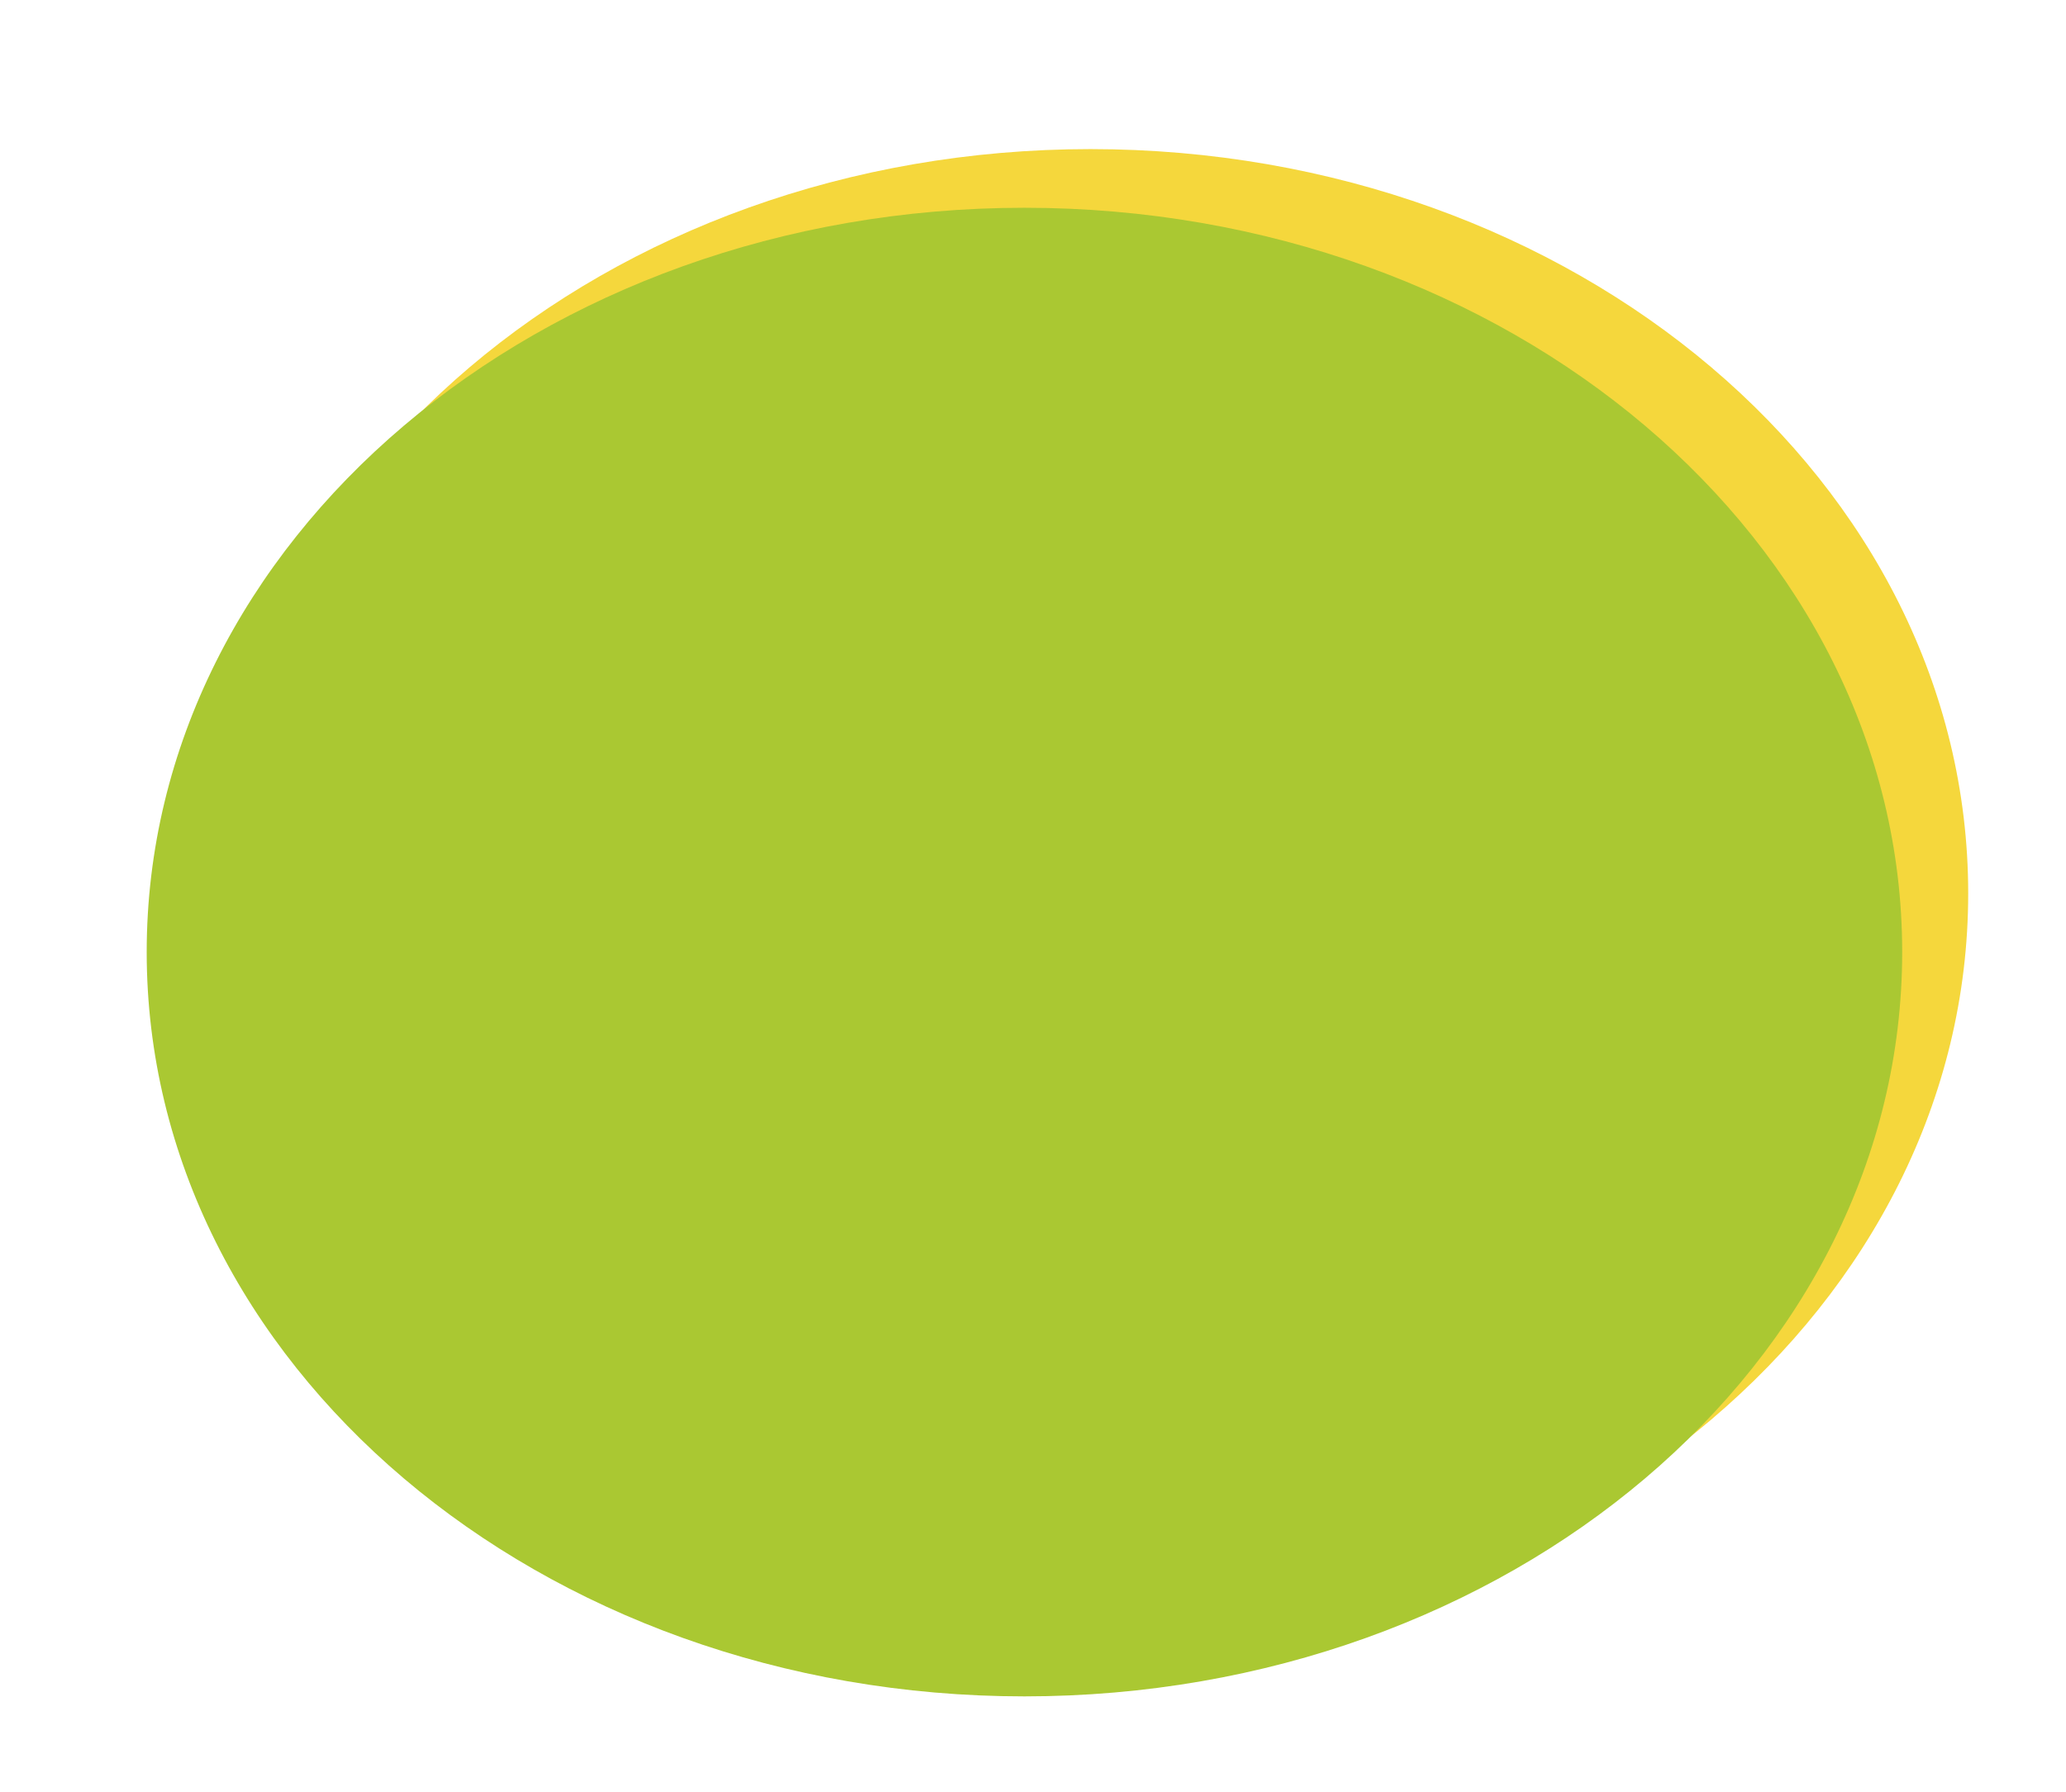
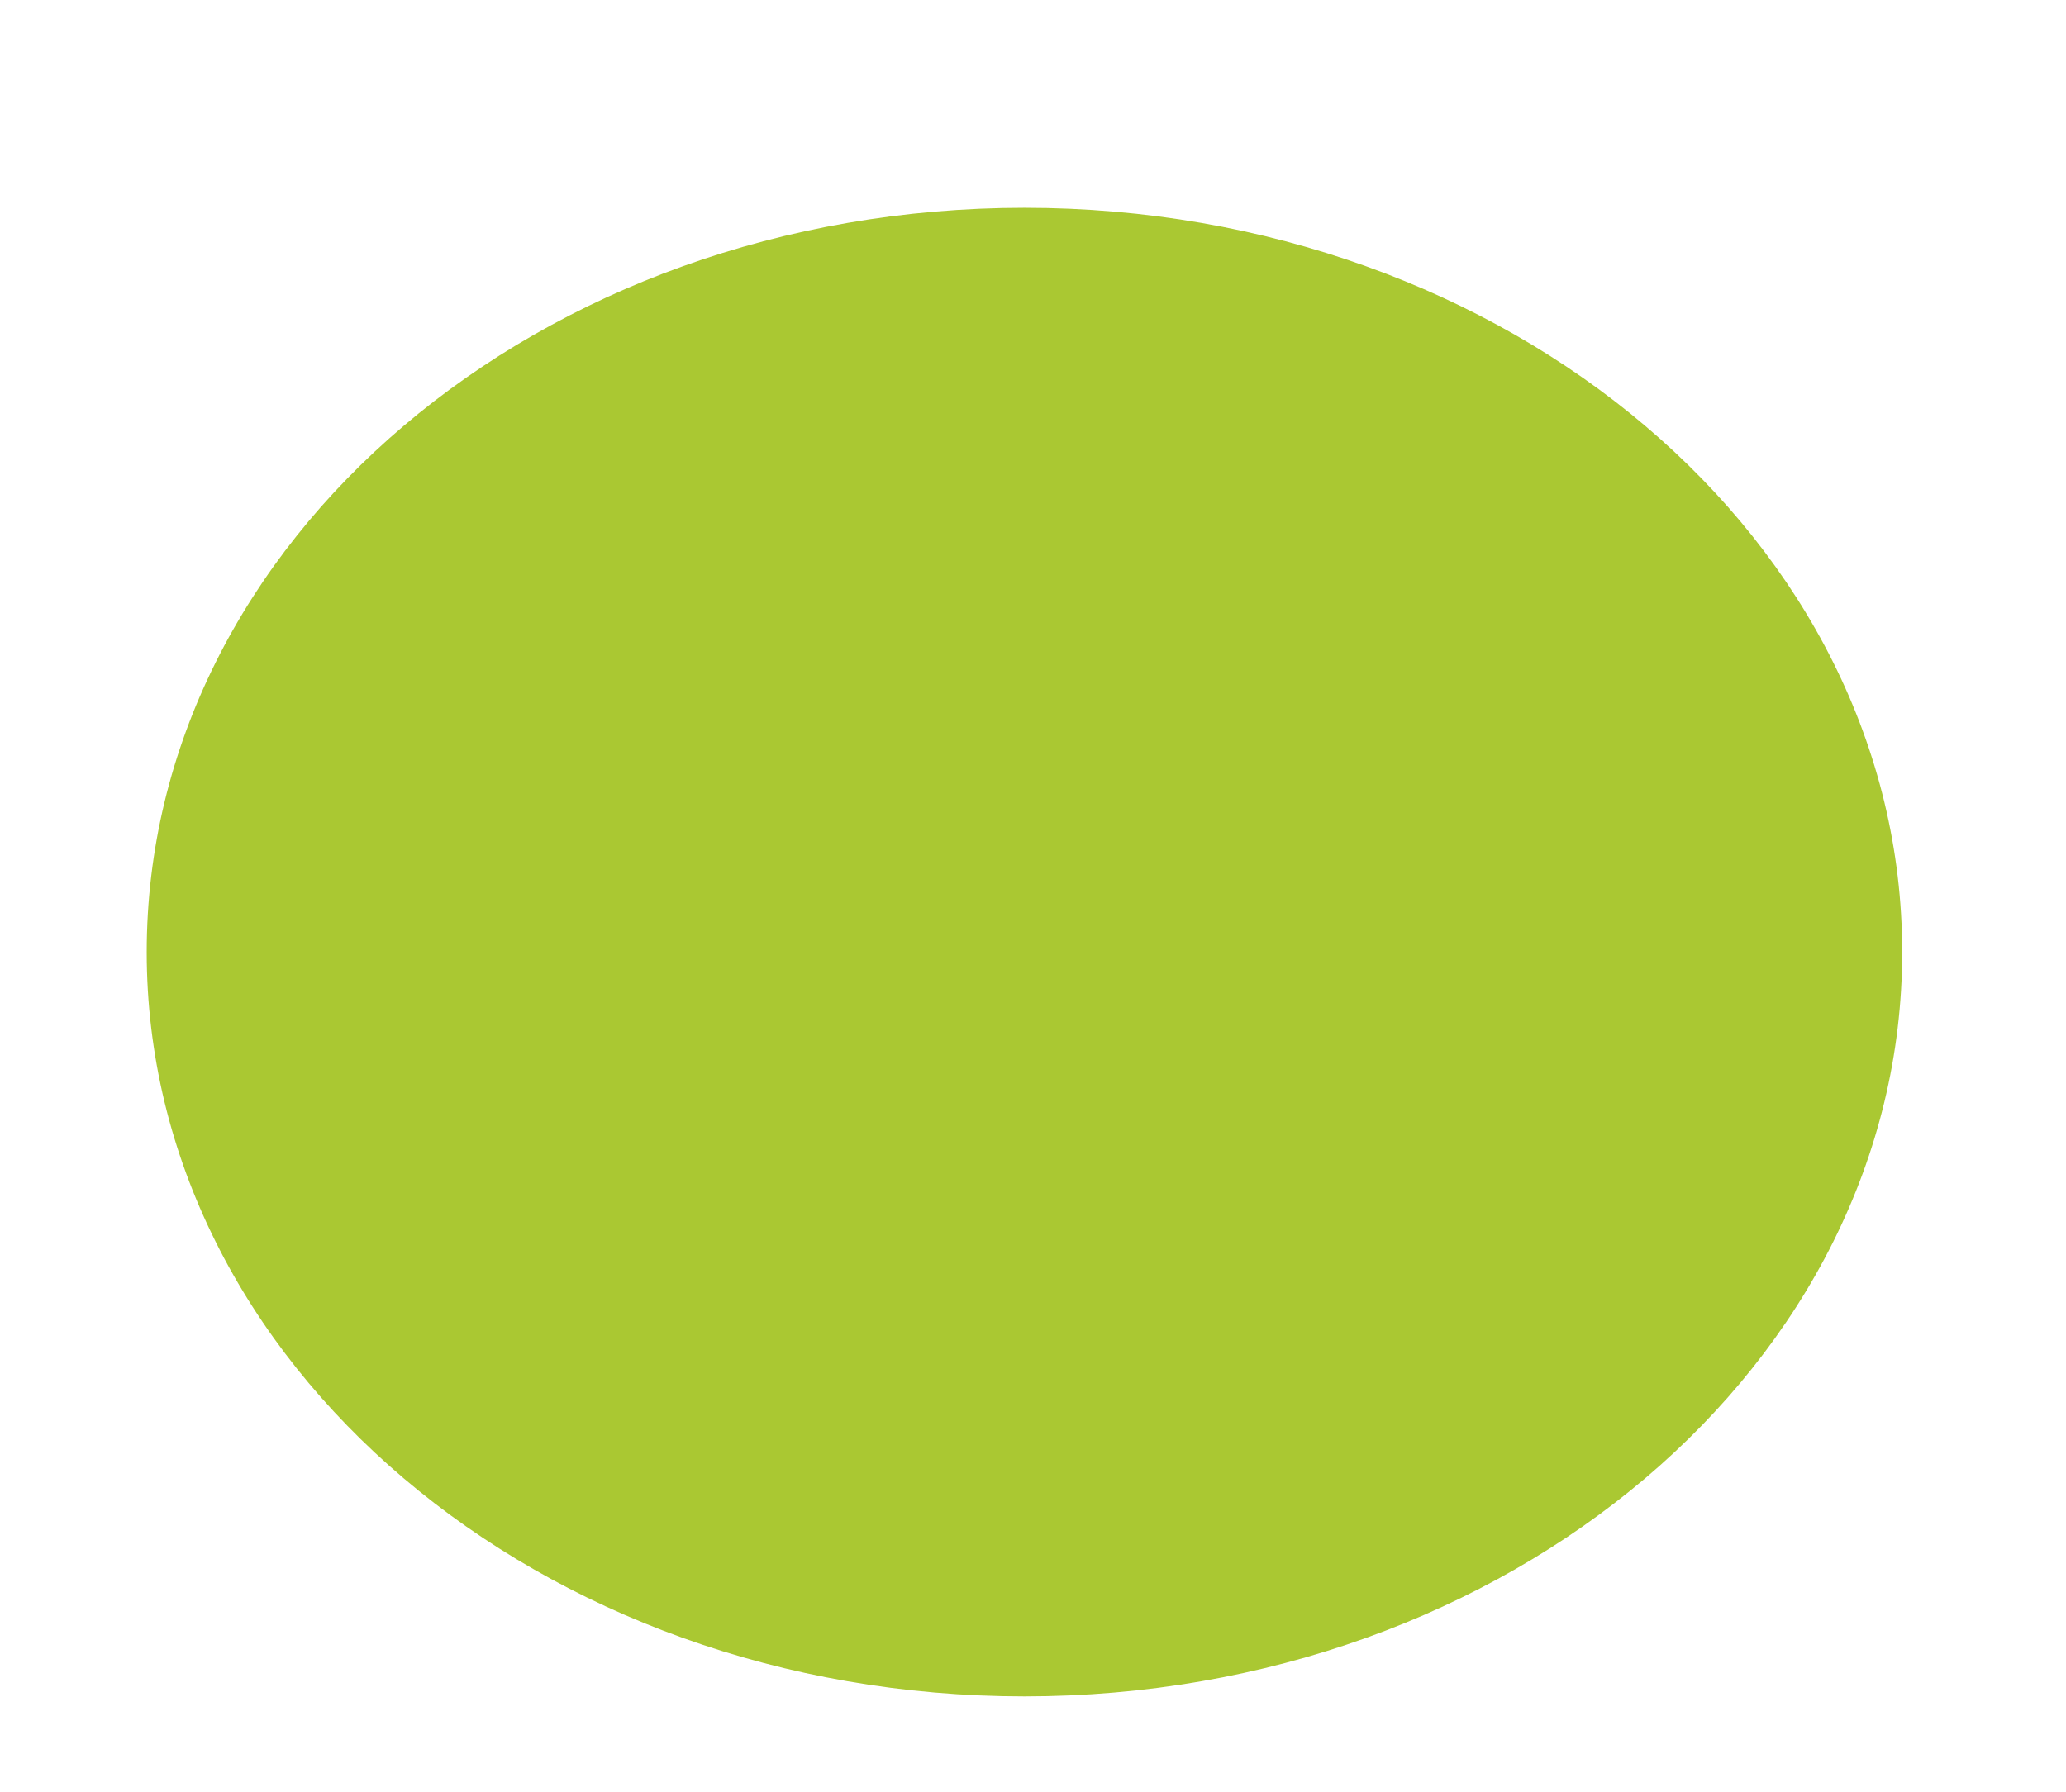
<svg xmlns="http://www.w3.org/2000/svg" width="845px" height="733px" viewBox="0 0 845 733" version="1.1">
  <title>Group Copy</title>
  <defs>
    <filter x="-9.1%" y="-10.7%" width="118.1%" height="121.3%" filterUnits="objectBoundingBox" id="filter-1">
      <feOffset dx="10" dy="11" in="SourceAlpha" result="shadowOffsetOuter1" />
      <feGaussianBlur stdDeviation="12" in="shadowOffsetOuter1" result="shadowBlurOuter1" />
      <feColorMatrix values="0 0 0 0 0.455   0 0 0 0 0.533   0 0 0 0 0.141  0 0 0 0.2 0" type="matrix" in="shadowBlurOuter1" result="shadowMatrixOuter1" />
      <feMerge>
        <feMergeNode in="shadowMatrixOuter1" />
        <feMergeNode in="SourceGraphic" />
      </feMerge>
    </filter>
  </defs>
  <g id="Page-1" stroke="none" stroke-width="1" fill="none" fill-rule="evenodd">
    <g id="Group-Copy" filter="url(#filter-1)" transform="translate(50, 50)">
-       <path d="M386,609 C584.269,609 745,472.675 745,304.504 C745,136.343 584.269,0 386,0 C187.731,0 27,136.343 27,304.504 C27,472.675 187.731,609 386,609" id="Fill-1" fill="#F5D73C" />
      <path d="M359,633 C557.269,633 718,496.682 718,328.5 C718,160.336 557.269,24 359,24 C160.731,24 0,160.336 0,328.5 C0,496.682 160.731,633 359,633" id="Fill-4" fill="#AAC832" />
    </g>
  </g>
</svg>